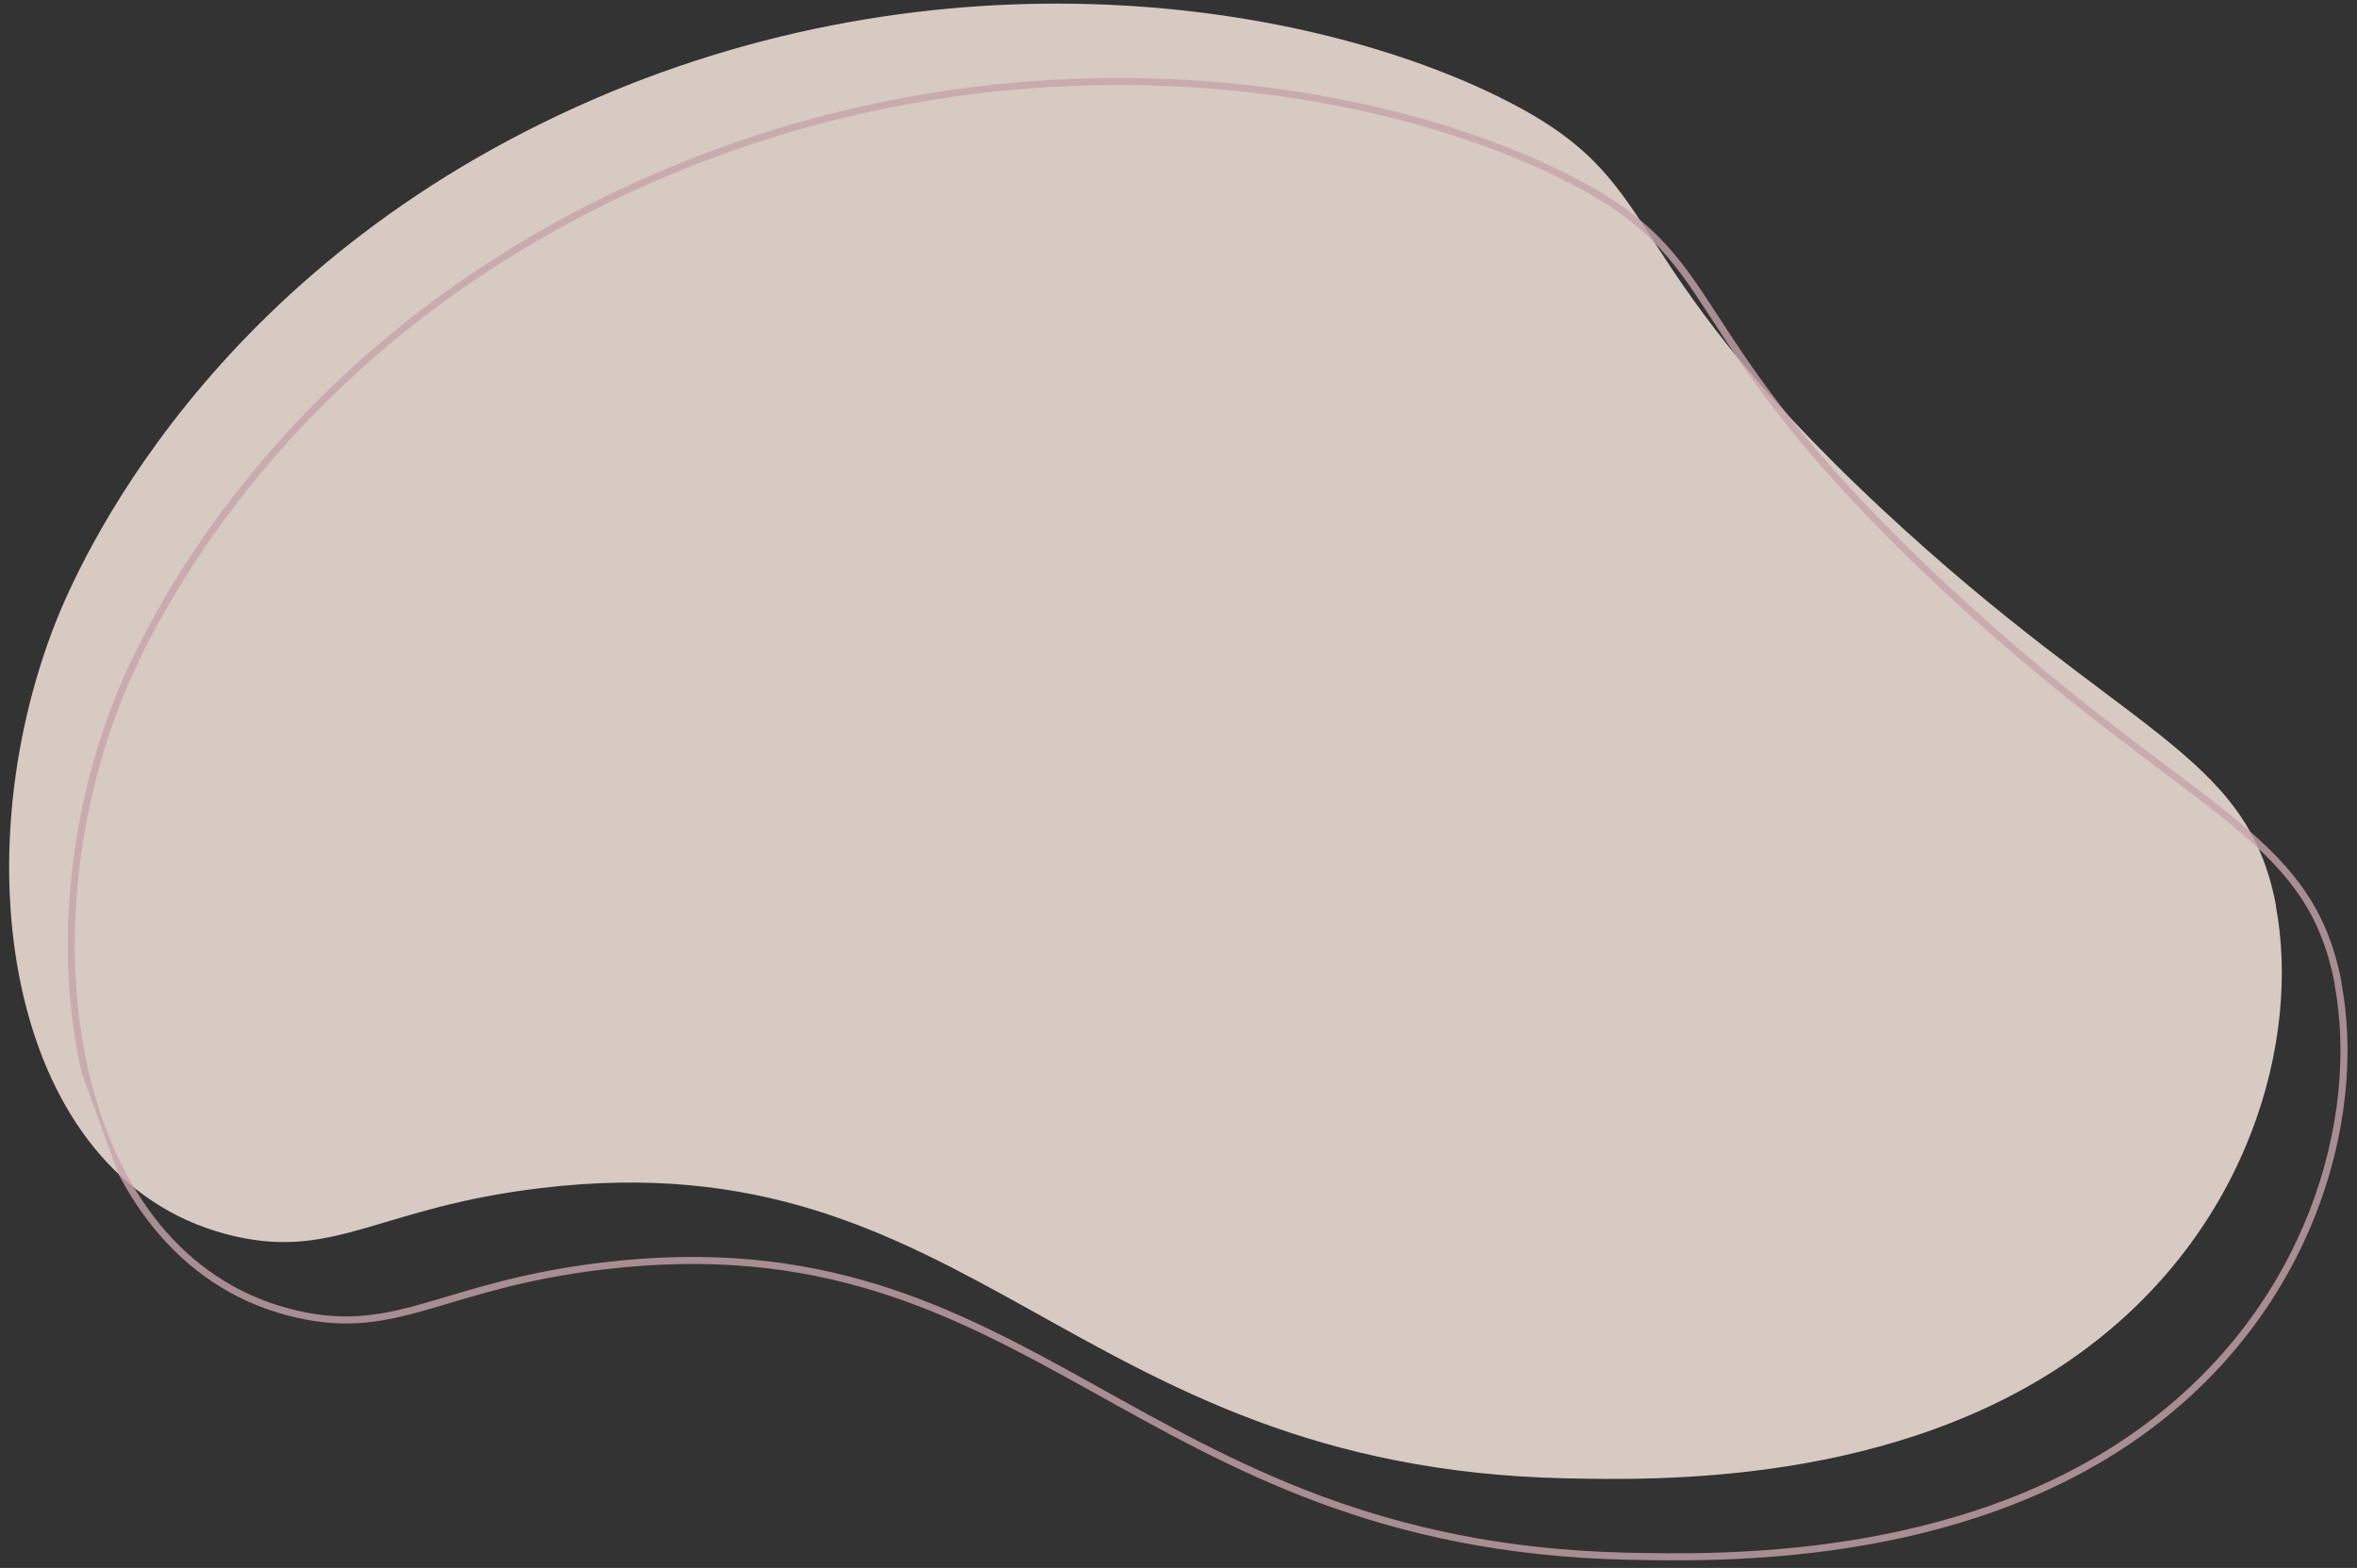
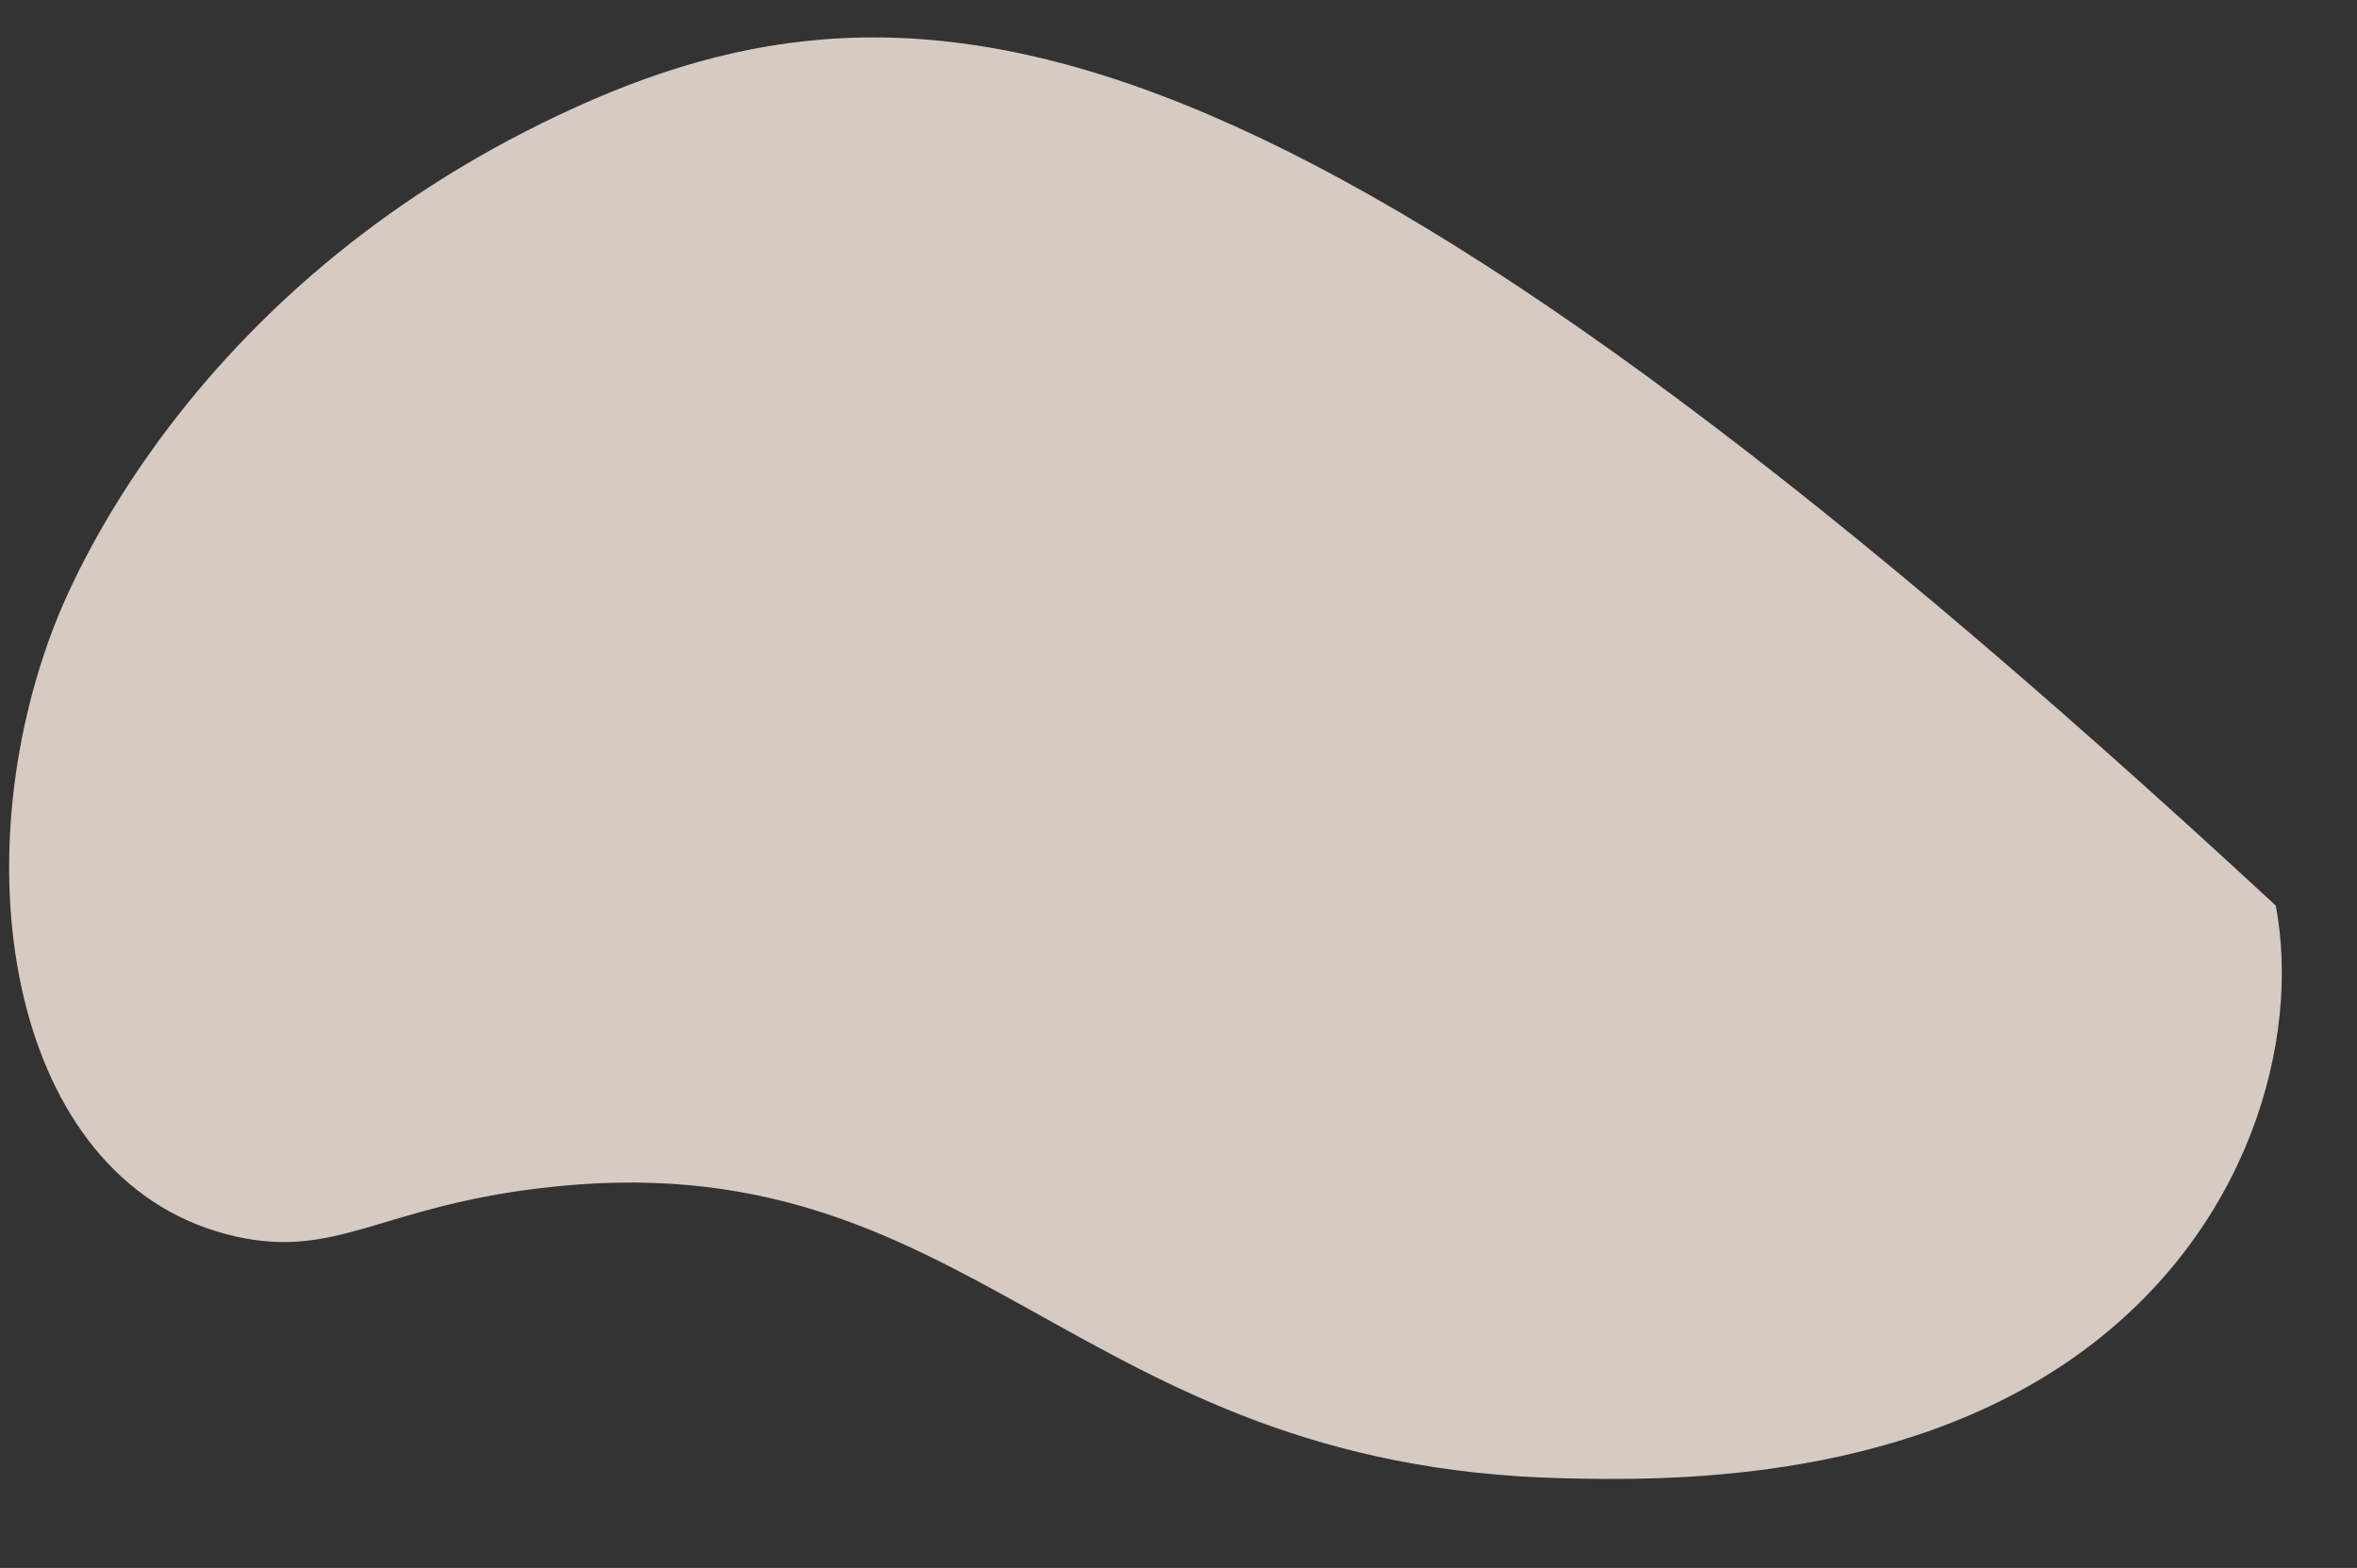
<svg xmlns="http://www.w3.org/2000/svg" viewBox="0 0 1004.7 668.3">
  <rect x="0" y="0" width="1004.7" height="668.3" fill="#333333" stroke="none" />
  <defs>
    <style>      .cls-1, .cls-2 {        fill: none;      }      .cls-3 {        fill: #fff0e6;      }      .cls-2 {        stroke: #c6a4aa;        stroke-miterlimit: 4;        stroke-width: 3px;      }      .cls-4 {        clip-path: url(#clippath-1);      }      .cls-5 {        opacity: .8;      }      .cls-6 {        clip-path: url(#clippath);      }    </style>
    <clipPath id="clippath">
      <rect class="cls-1" x="9.7" y="-51" width="940.5" height="792" transform="translate(-89.1 185) rotate(-20)" />
    </clipPath>
    <clipPath id="clippath-1">
      <rect class="cls-1" x="36.2" y="-17.8" width="940.5" height="792" transform="translate(-98.8 196) rotate(-20)" />
    </clipPath>
  </defs>
  <g>
    <g id="Laag_1">
      <g id="Group_147">
        <g id="Group_146" class="cls-5">
          <g class="cls-6">
            <g id="Group_124">
-               <path id="Path_106" class="cls-3" d="M970.2,386.1c-12.4-66-63.6-72-167.2-168.4-121.1-112.8-88.7-139.6-164.9-176.8C552-1.1,393.4-24.2,238.7,48.8,79.5,123.8,29,251.1,22.3,268.9c-39.8,105.9-15.6,237,78.1,258.1,43,9.7,61.8-12.5,130.1-20.6,185-22.2,225.1,119,436.7,123.7,38.7.8,141,3.1,218.9-53,72.8-52.4,94.7-134.1,84-191" />
+               <path id="Path_106" class="cls-3" d="M970.2,386.1C552-1.1,393.4-24.2,238.7,48.8,79.5,123.8,29,251.1,22.3,268.9c-39.8,105.9-15.6,237,78.1,258.1,43,9.7,61.8-12.5,130.1-20.6,185-22.2,225.1,119,436.7,123.7,38.7.8,141,3.1,218.9-53,72.8-52.4,94.7-134.1,84-191" />
            </g>
          </g>
        </g>
        <g id="Group_125" class="cls-5">
          <g class="cls-4">
            <g id="Group_124-2">
-               <path id="Path_106-2" class="cls-2 myPath" d="M996.7,419.3c-12.4-66-63.6-72-167.2-168.4-121.1-112.8-88.7-139.6-164.9-176.8-86.1-42-244.7-65.1-399.5,7.9C106,157,55.5,284.3,48.8,302.1c-39.8,105.9-15.6,237,78.1,258.1,43,9.7,61.8-12.5,130.1-20.6,185-22.2,225.1,119,436.7,123.7,38.7.8,141,3.1,218.9-53,72.8-52.4,94.7-134.1,84-191" />
-             </g>
+               </g>
          </g>
        </g>
      </g>
    </g>
  </g>
</svg>